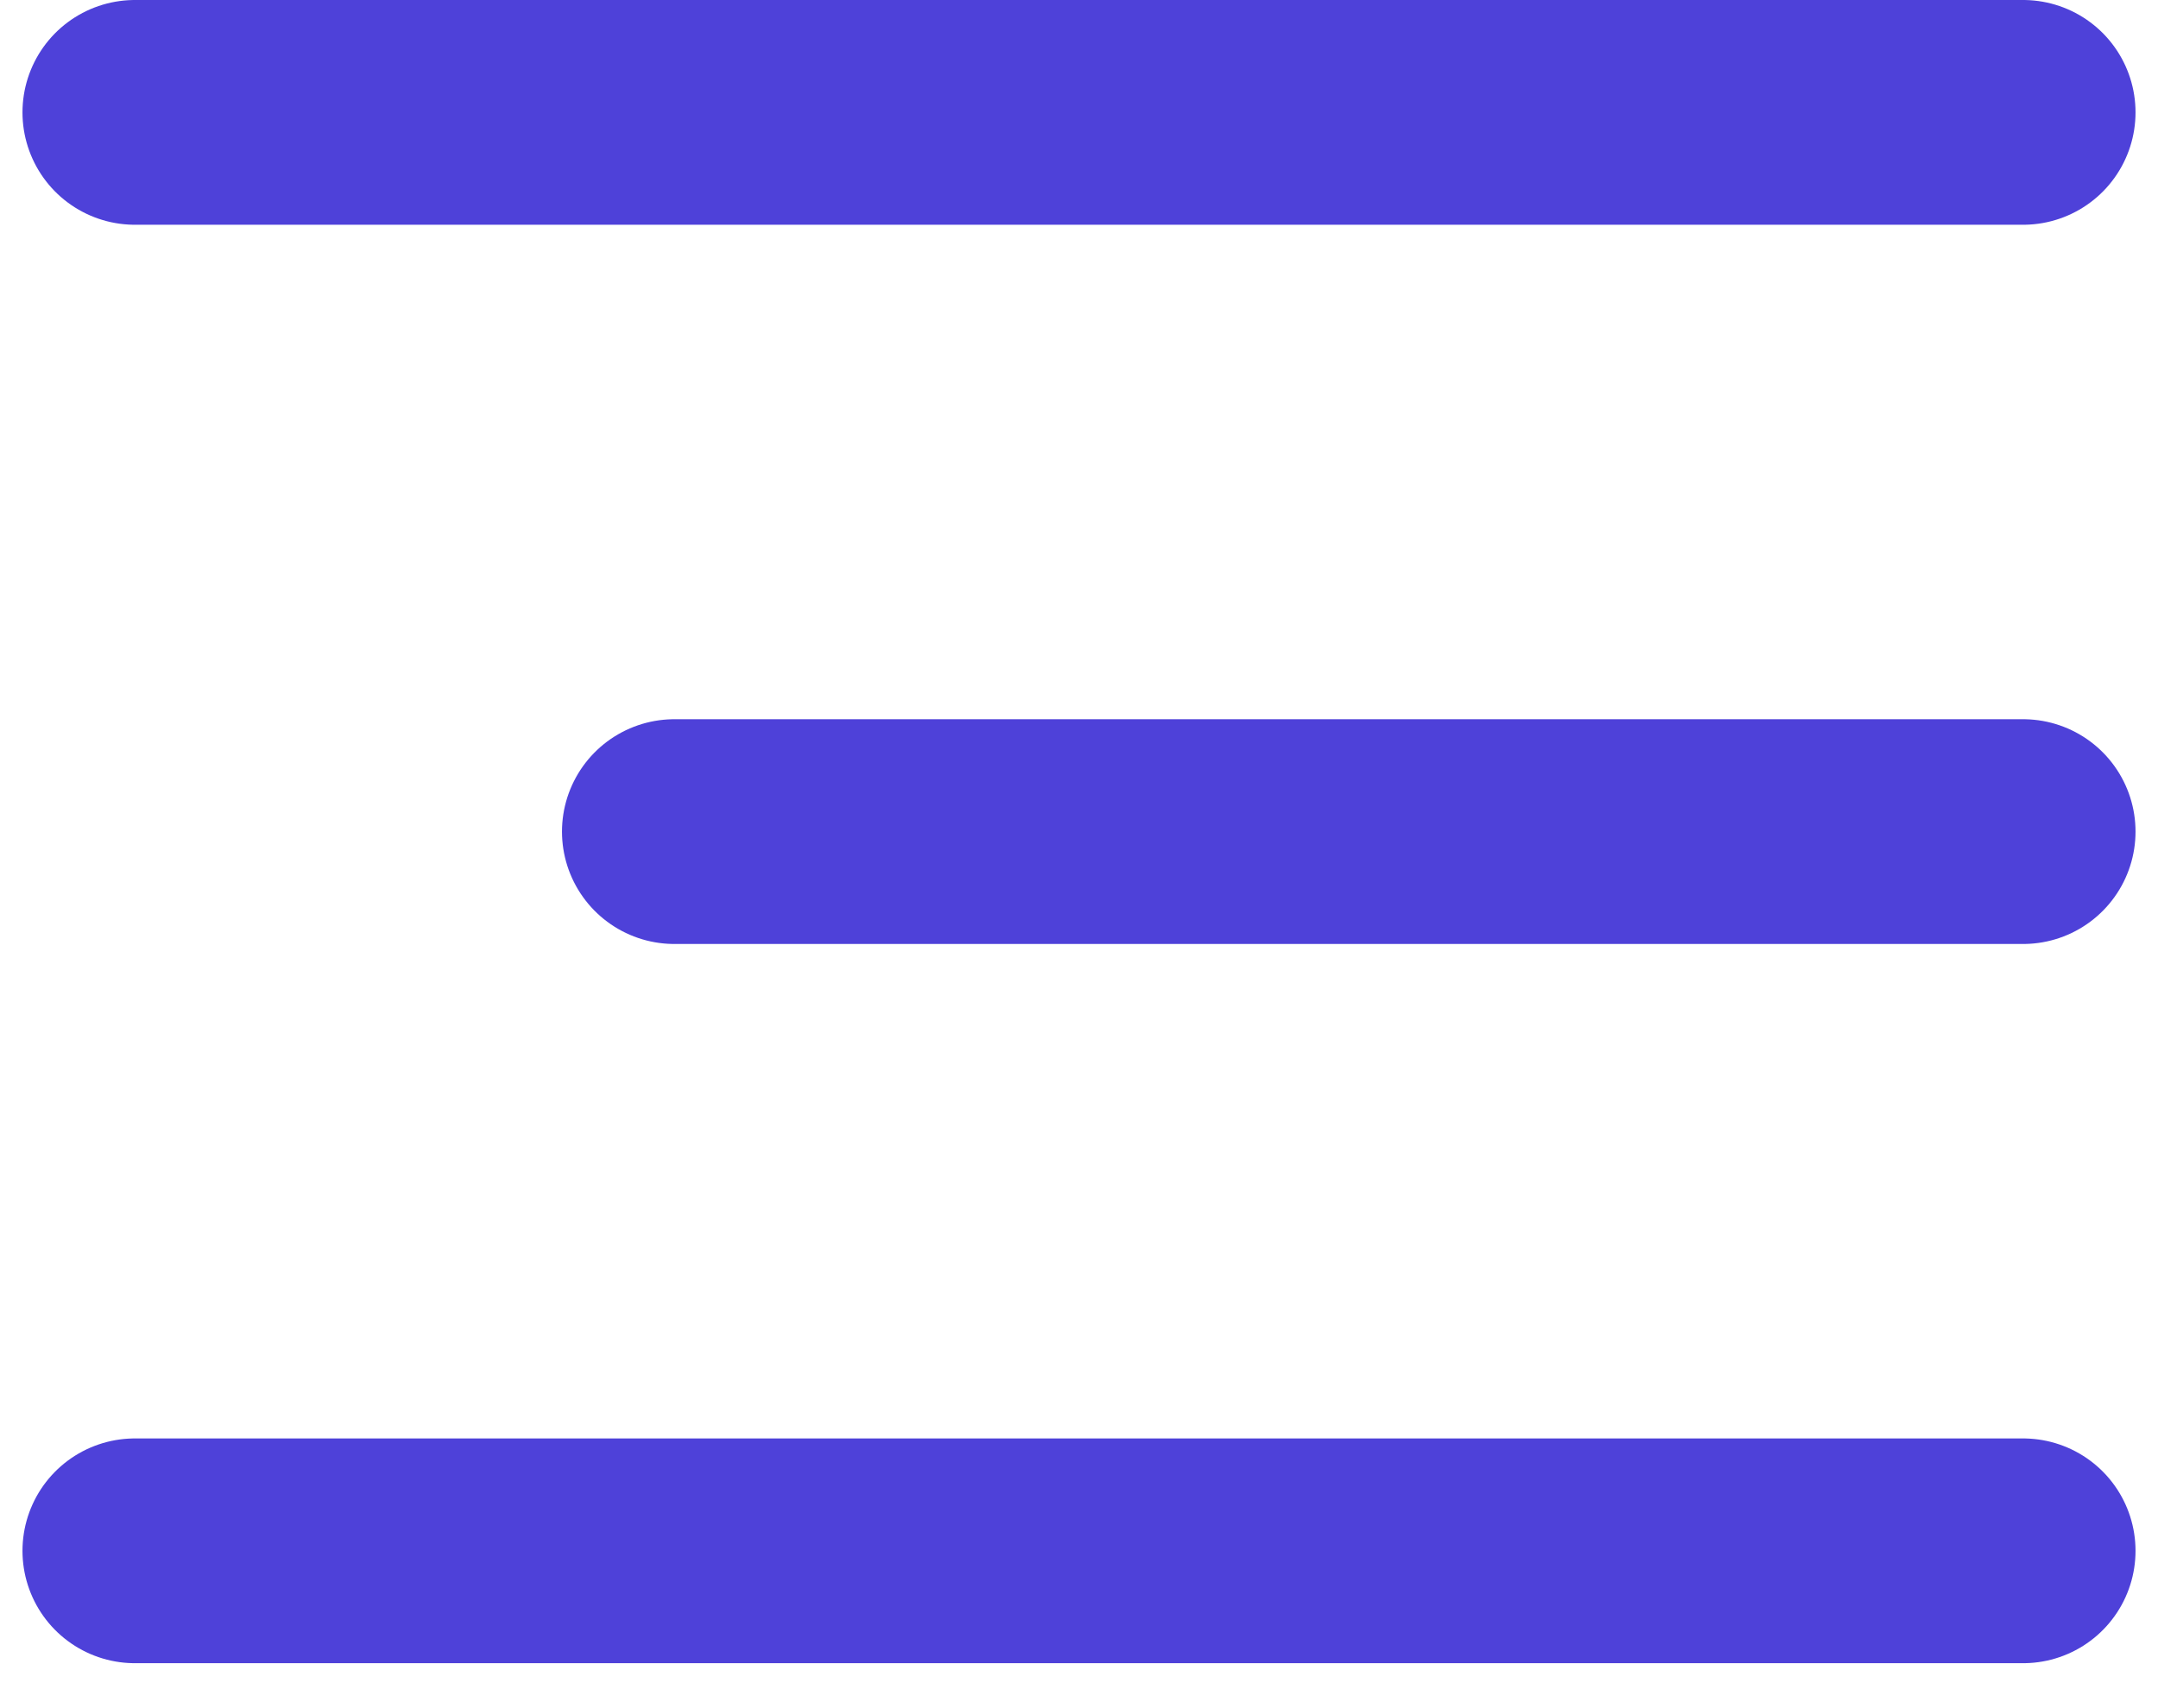
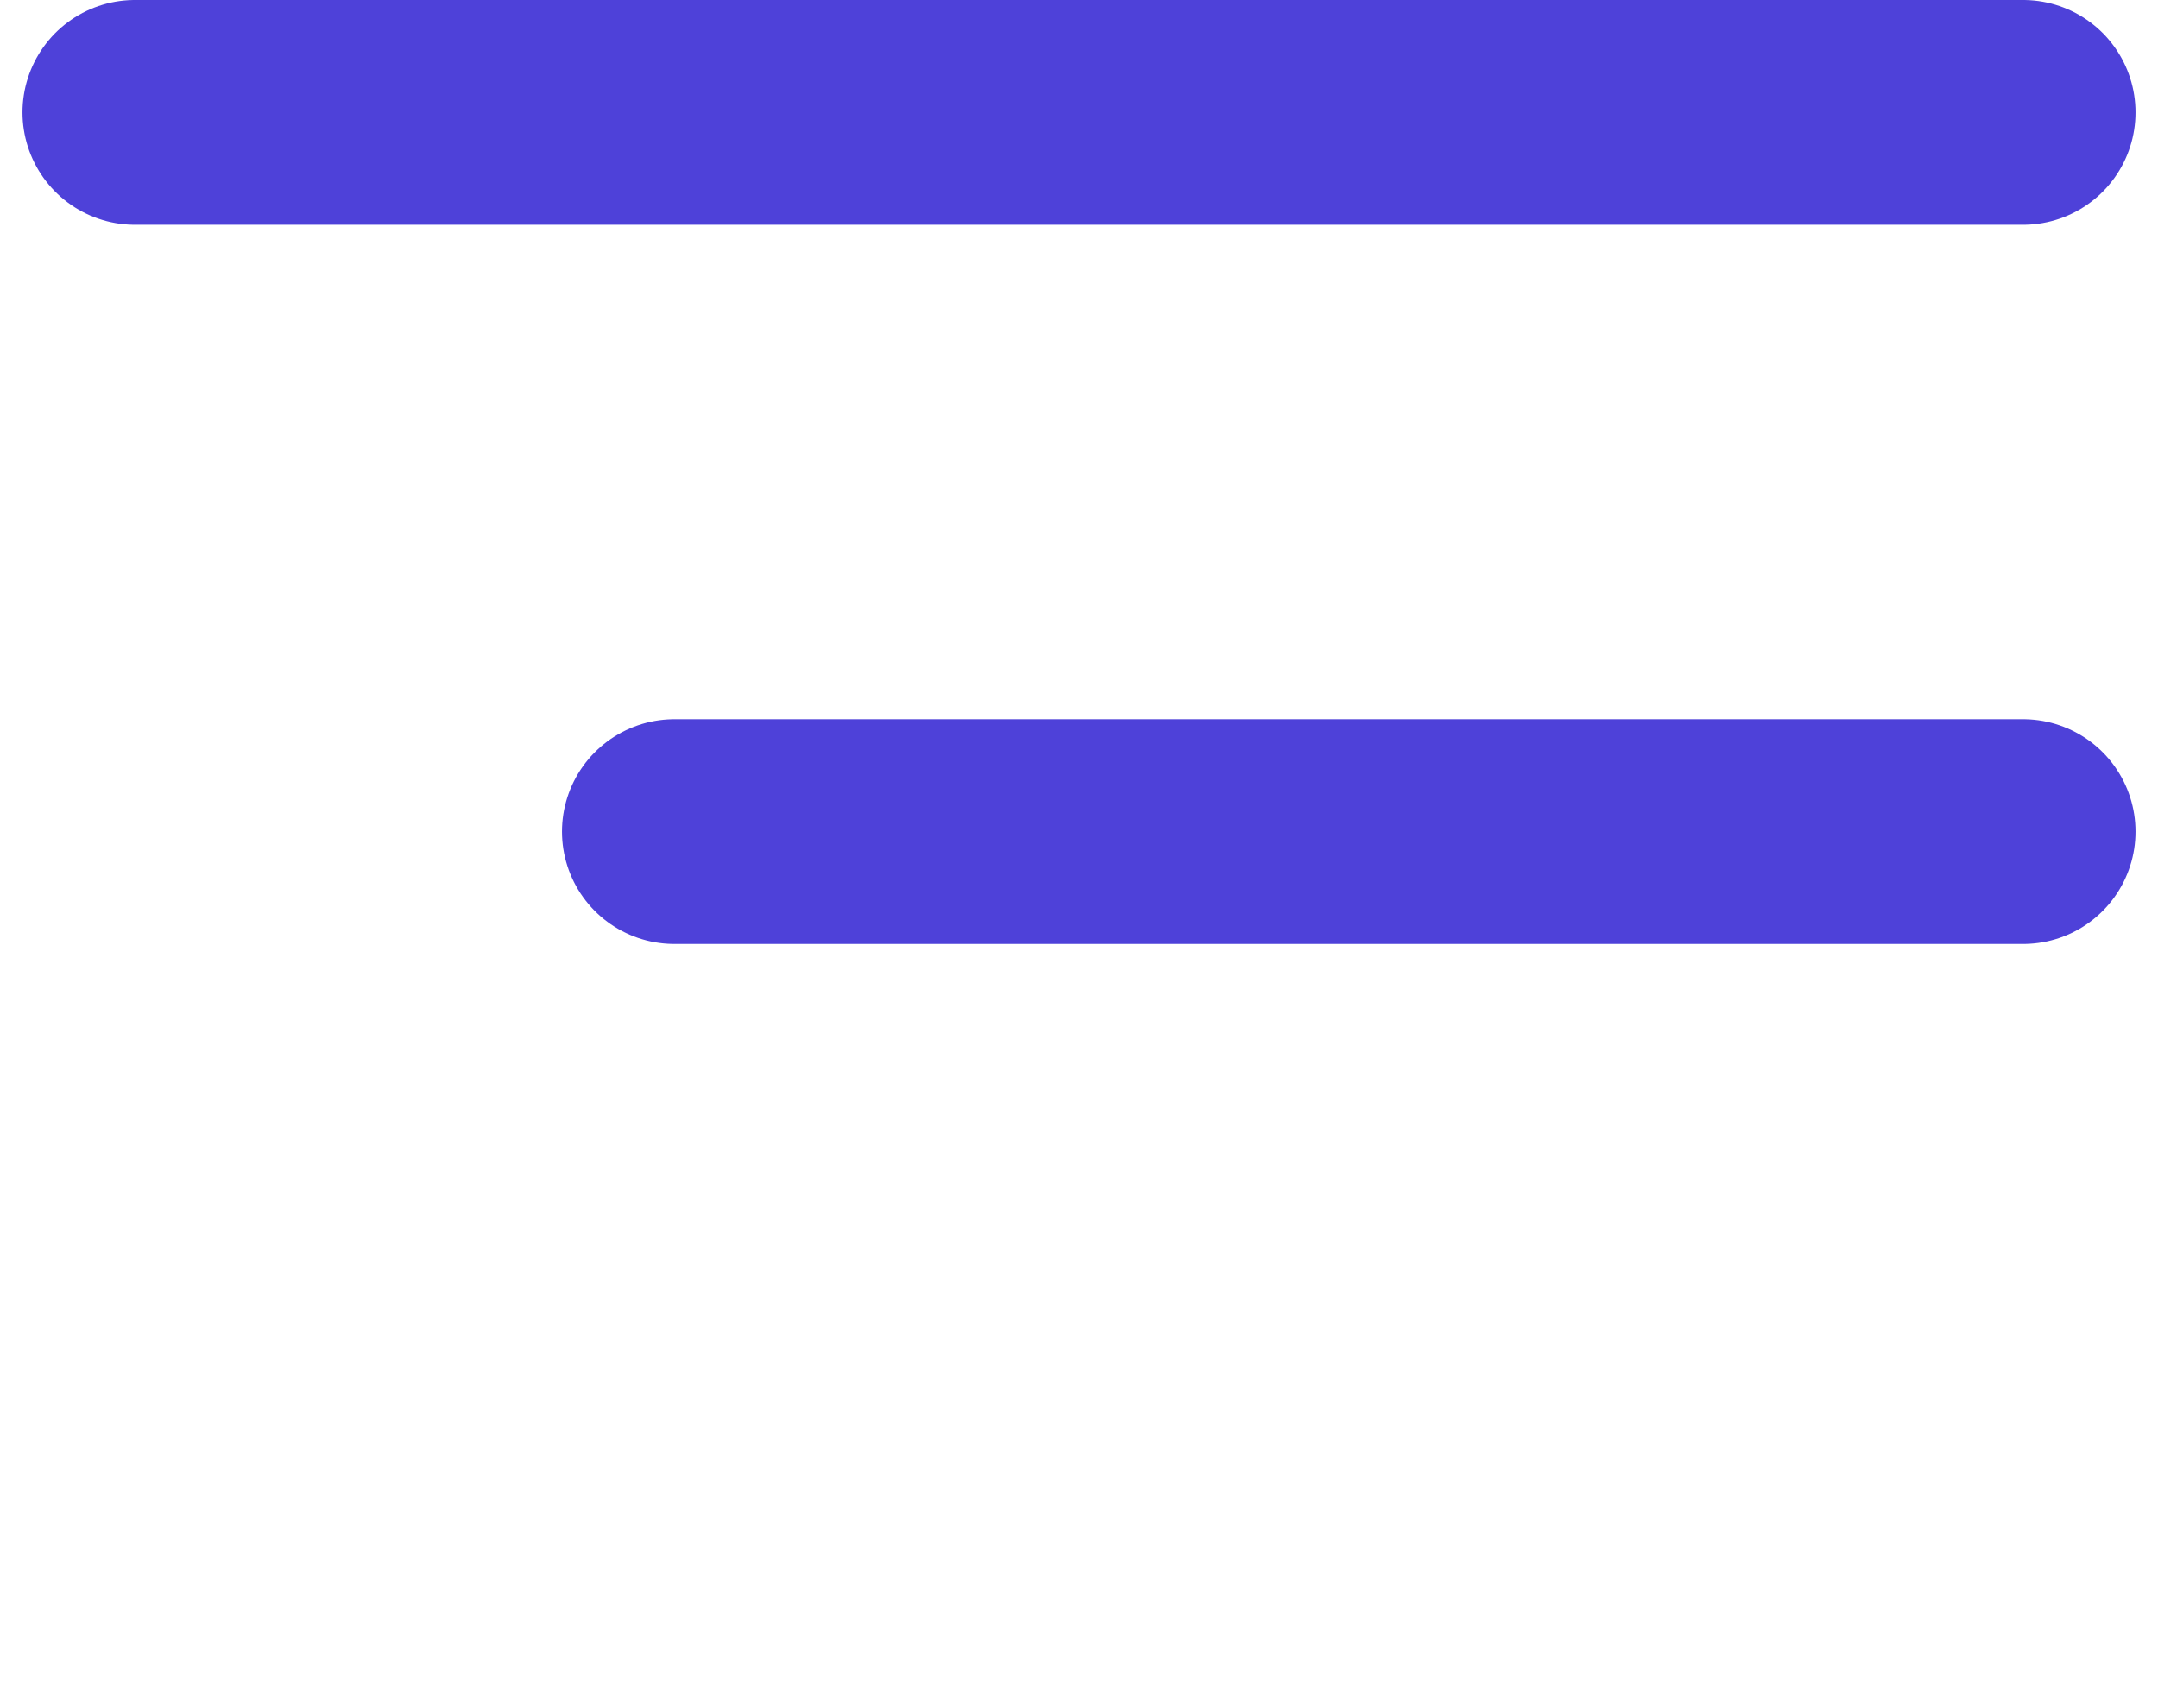
<svg xmlns="http://www.w3.org/2000/svg" width="24" height="19" viewBox="0 0 24 19" fill="none">
-   <path d="M1.5 17.25H22.5M7.5 9.25H22.5M1.5 1.25H22.5" stroke="#4E41D9" stroke-width="2.5" stroke-linecap="round" stroke-linejoin="round" />
+   <path d="M1.5 17.25M7.5 9.25H22.5M1.5 1.25H22.5" stroke="#4E41D9" stroke-width="2.5" stroke-linecap="round" stroke-linejoin="round" />
</svg>